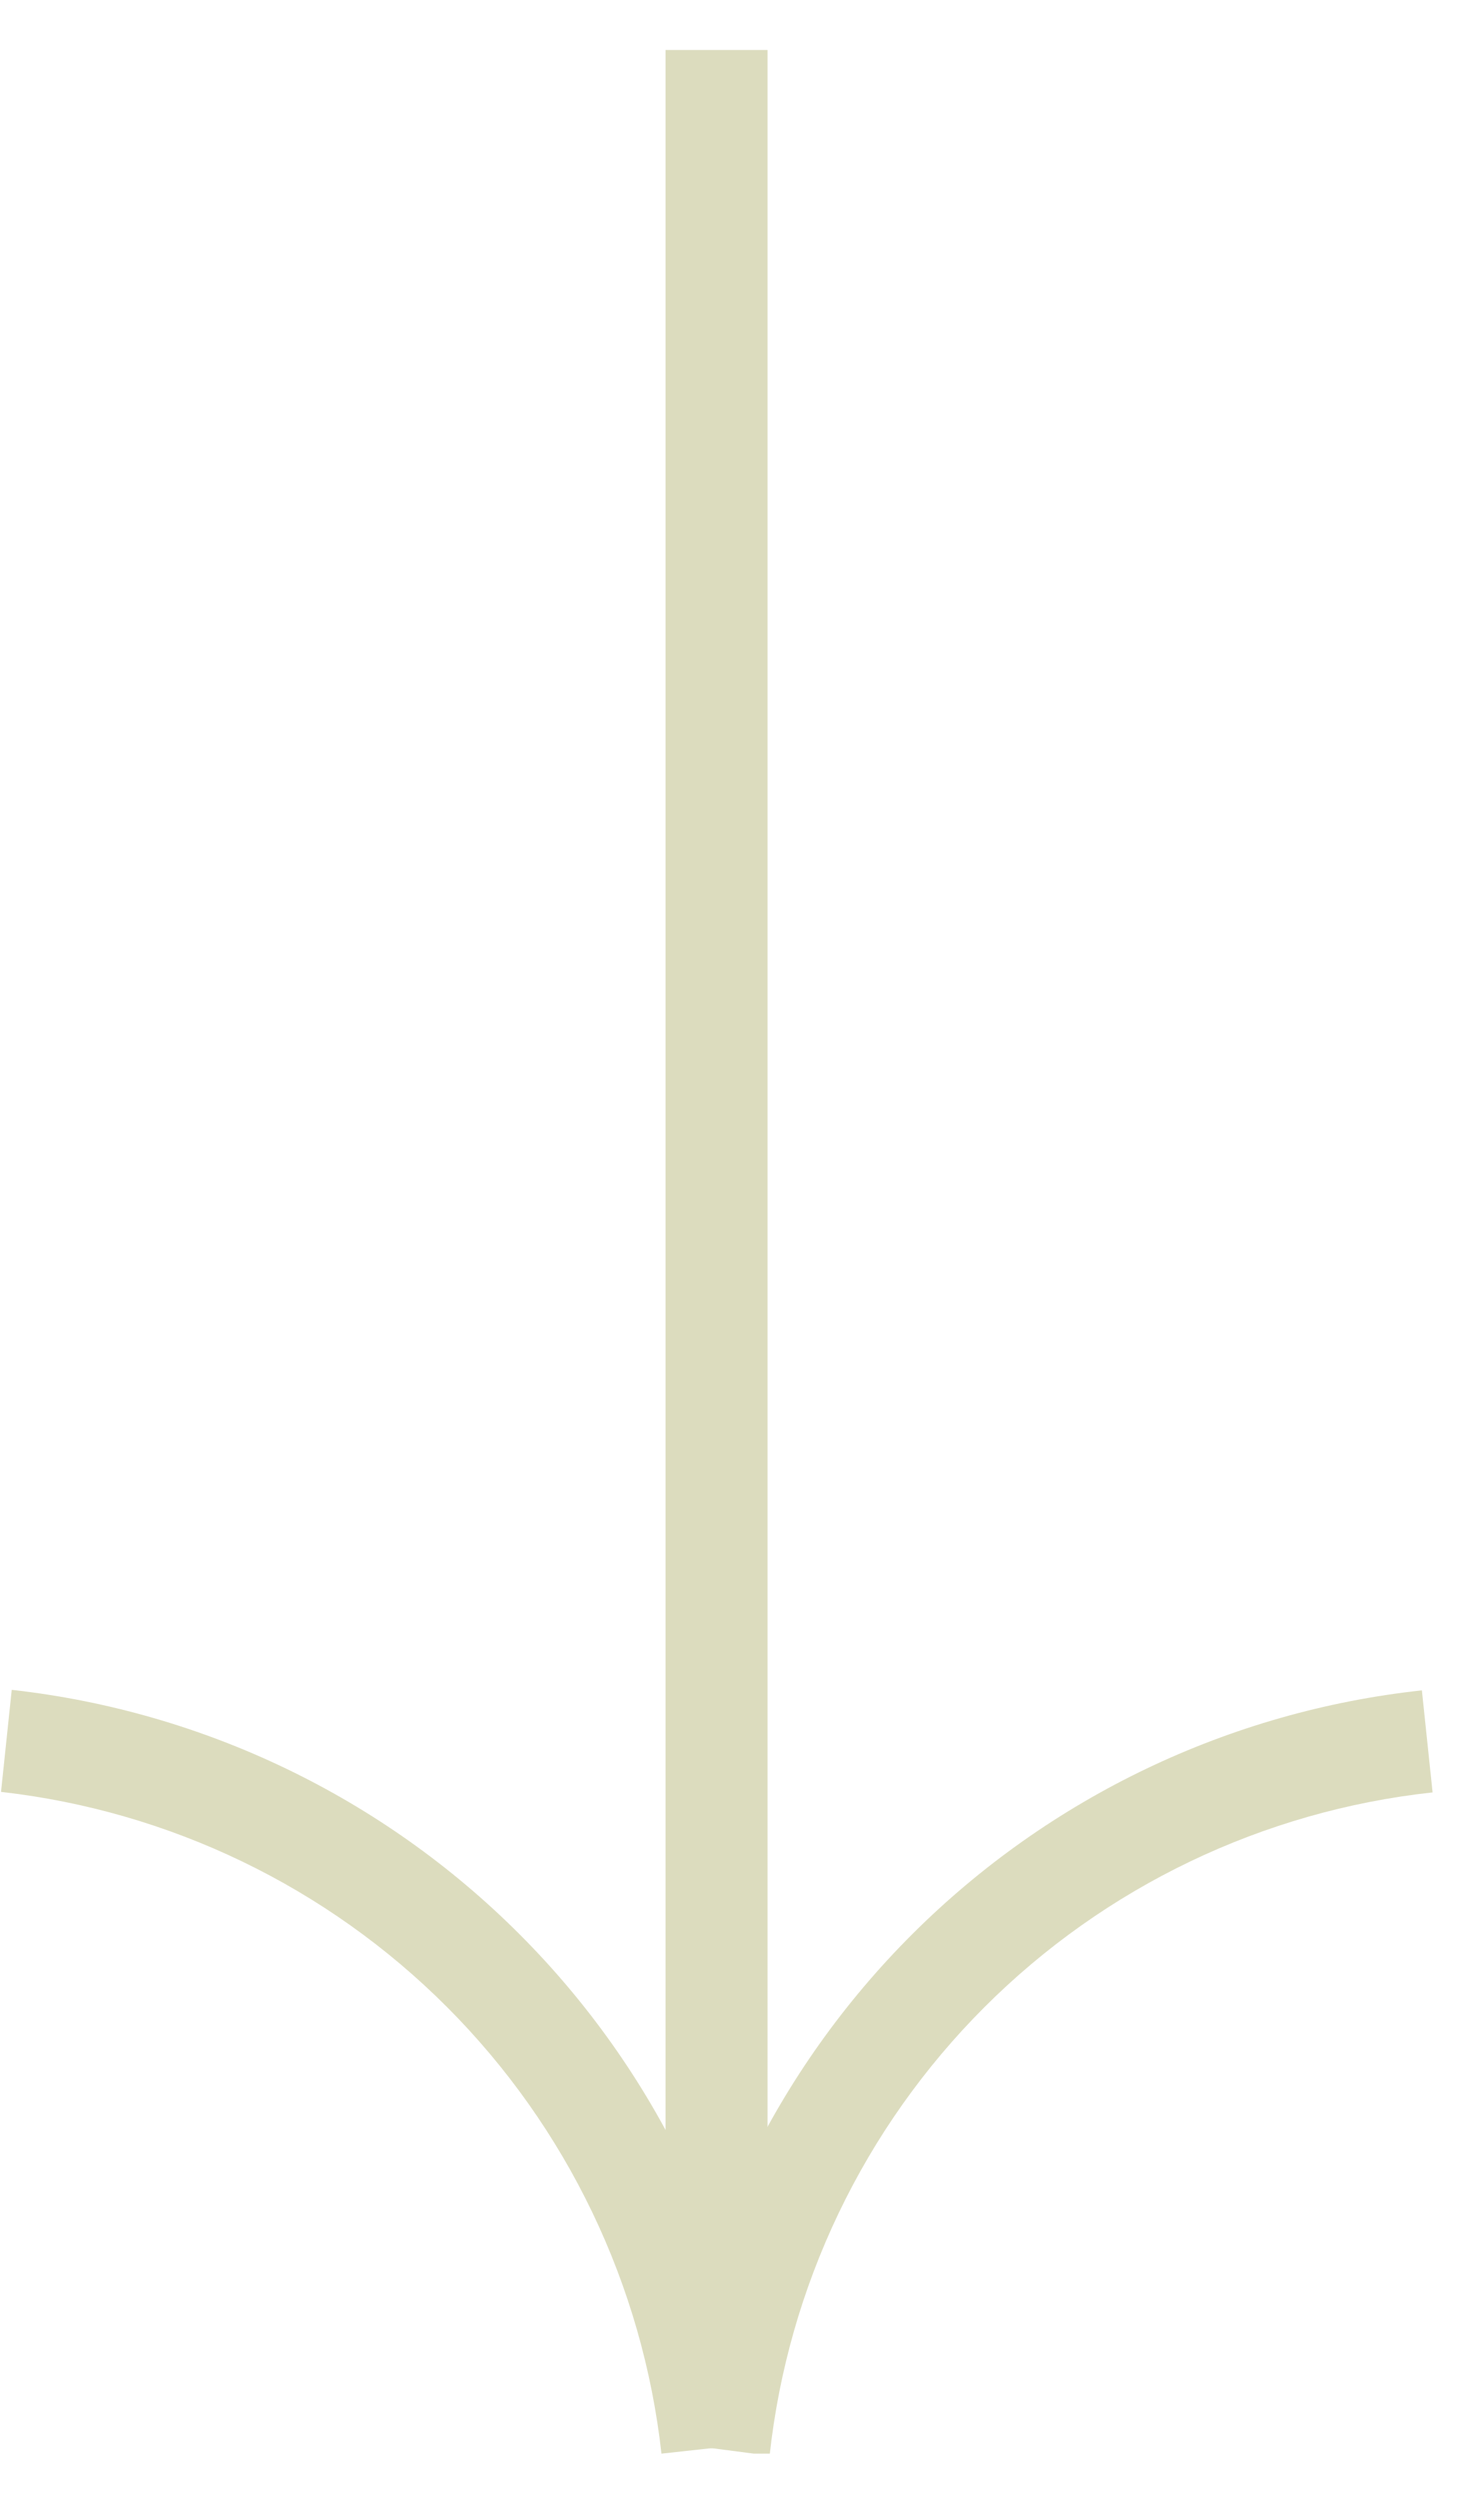
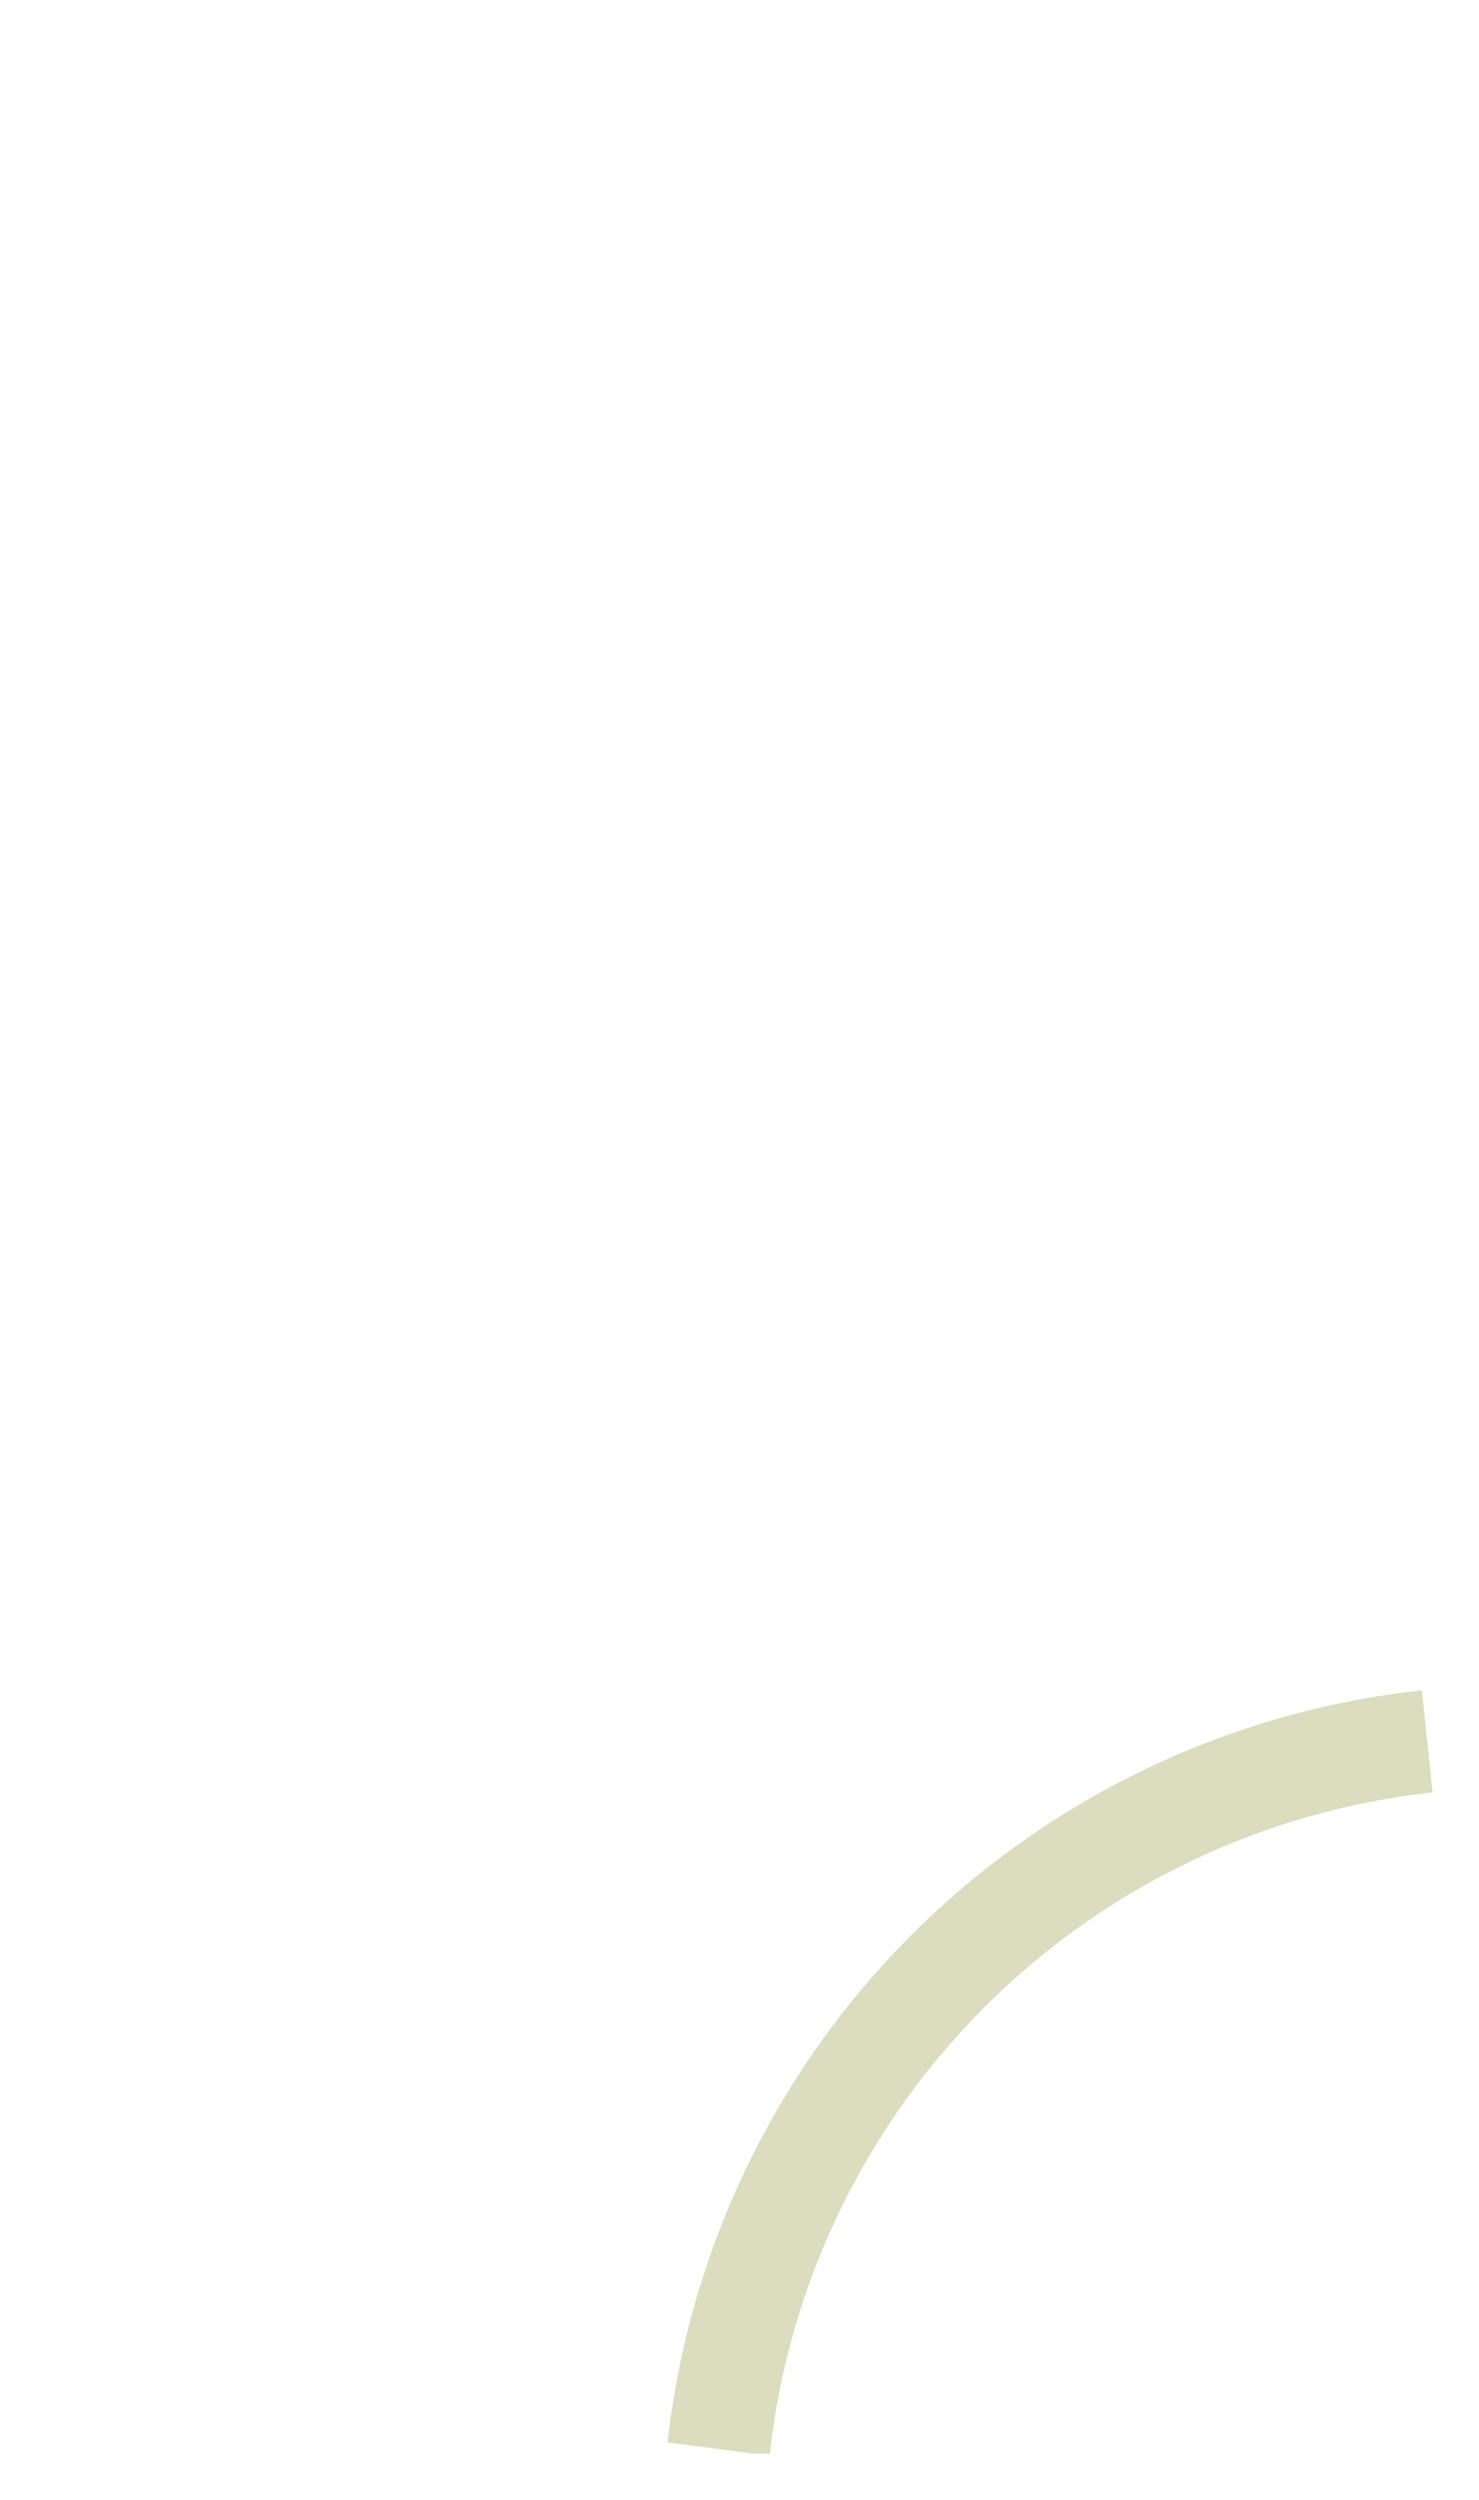
<svg xmlns="http://www.w3.org/2000/svg" fill="none" height="49" style="fill: none;" viewBox="0 0 29 49" width="29">
  <g clip-path="url(#a)" fill="#DCDCBE">
-     <path d="M15.05 47.98L15.05 0.98L13.05 0.98L13.05 47.98L15.05 47.98Z" />
    <path d="M13.09 47.87C13.511 44.097 15.206 40.581 17.895 37.901C20.584 35.222 24.106 33.539 27.88 33.13L28.09 35.13C24.766 35.491 21.665 36.977 19.301 39.341C16.937 41.705 15.451 44.806 15.09 48.13L13.09 47.87Z" />
-     <path d="M0.02 35.12L0.23 33.12C3.996 33.54 7.508 35.229 10.187 37.91C12.866 40.591 14.553 44.103 14.97 47.87L12.97 48.09C12.601 44.781 11.118 41.694 8.766 39.338C6.413 36.981 3.329 35.494 0.02 35.12Z" />
  </g>
  <defs>
    <clipPath id="a">
      <path d="M0 0H47.11V28.07H0z" fill="#fff" transform="rotate(90 13.555 14.535)" />
    </clipPath>
  </defs>
</svg>